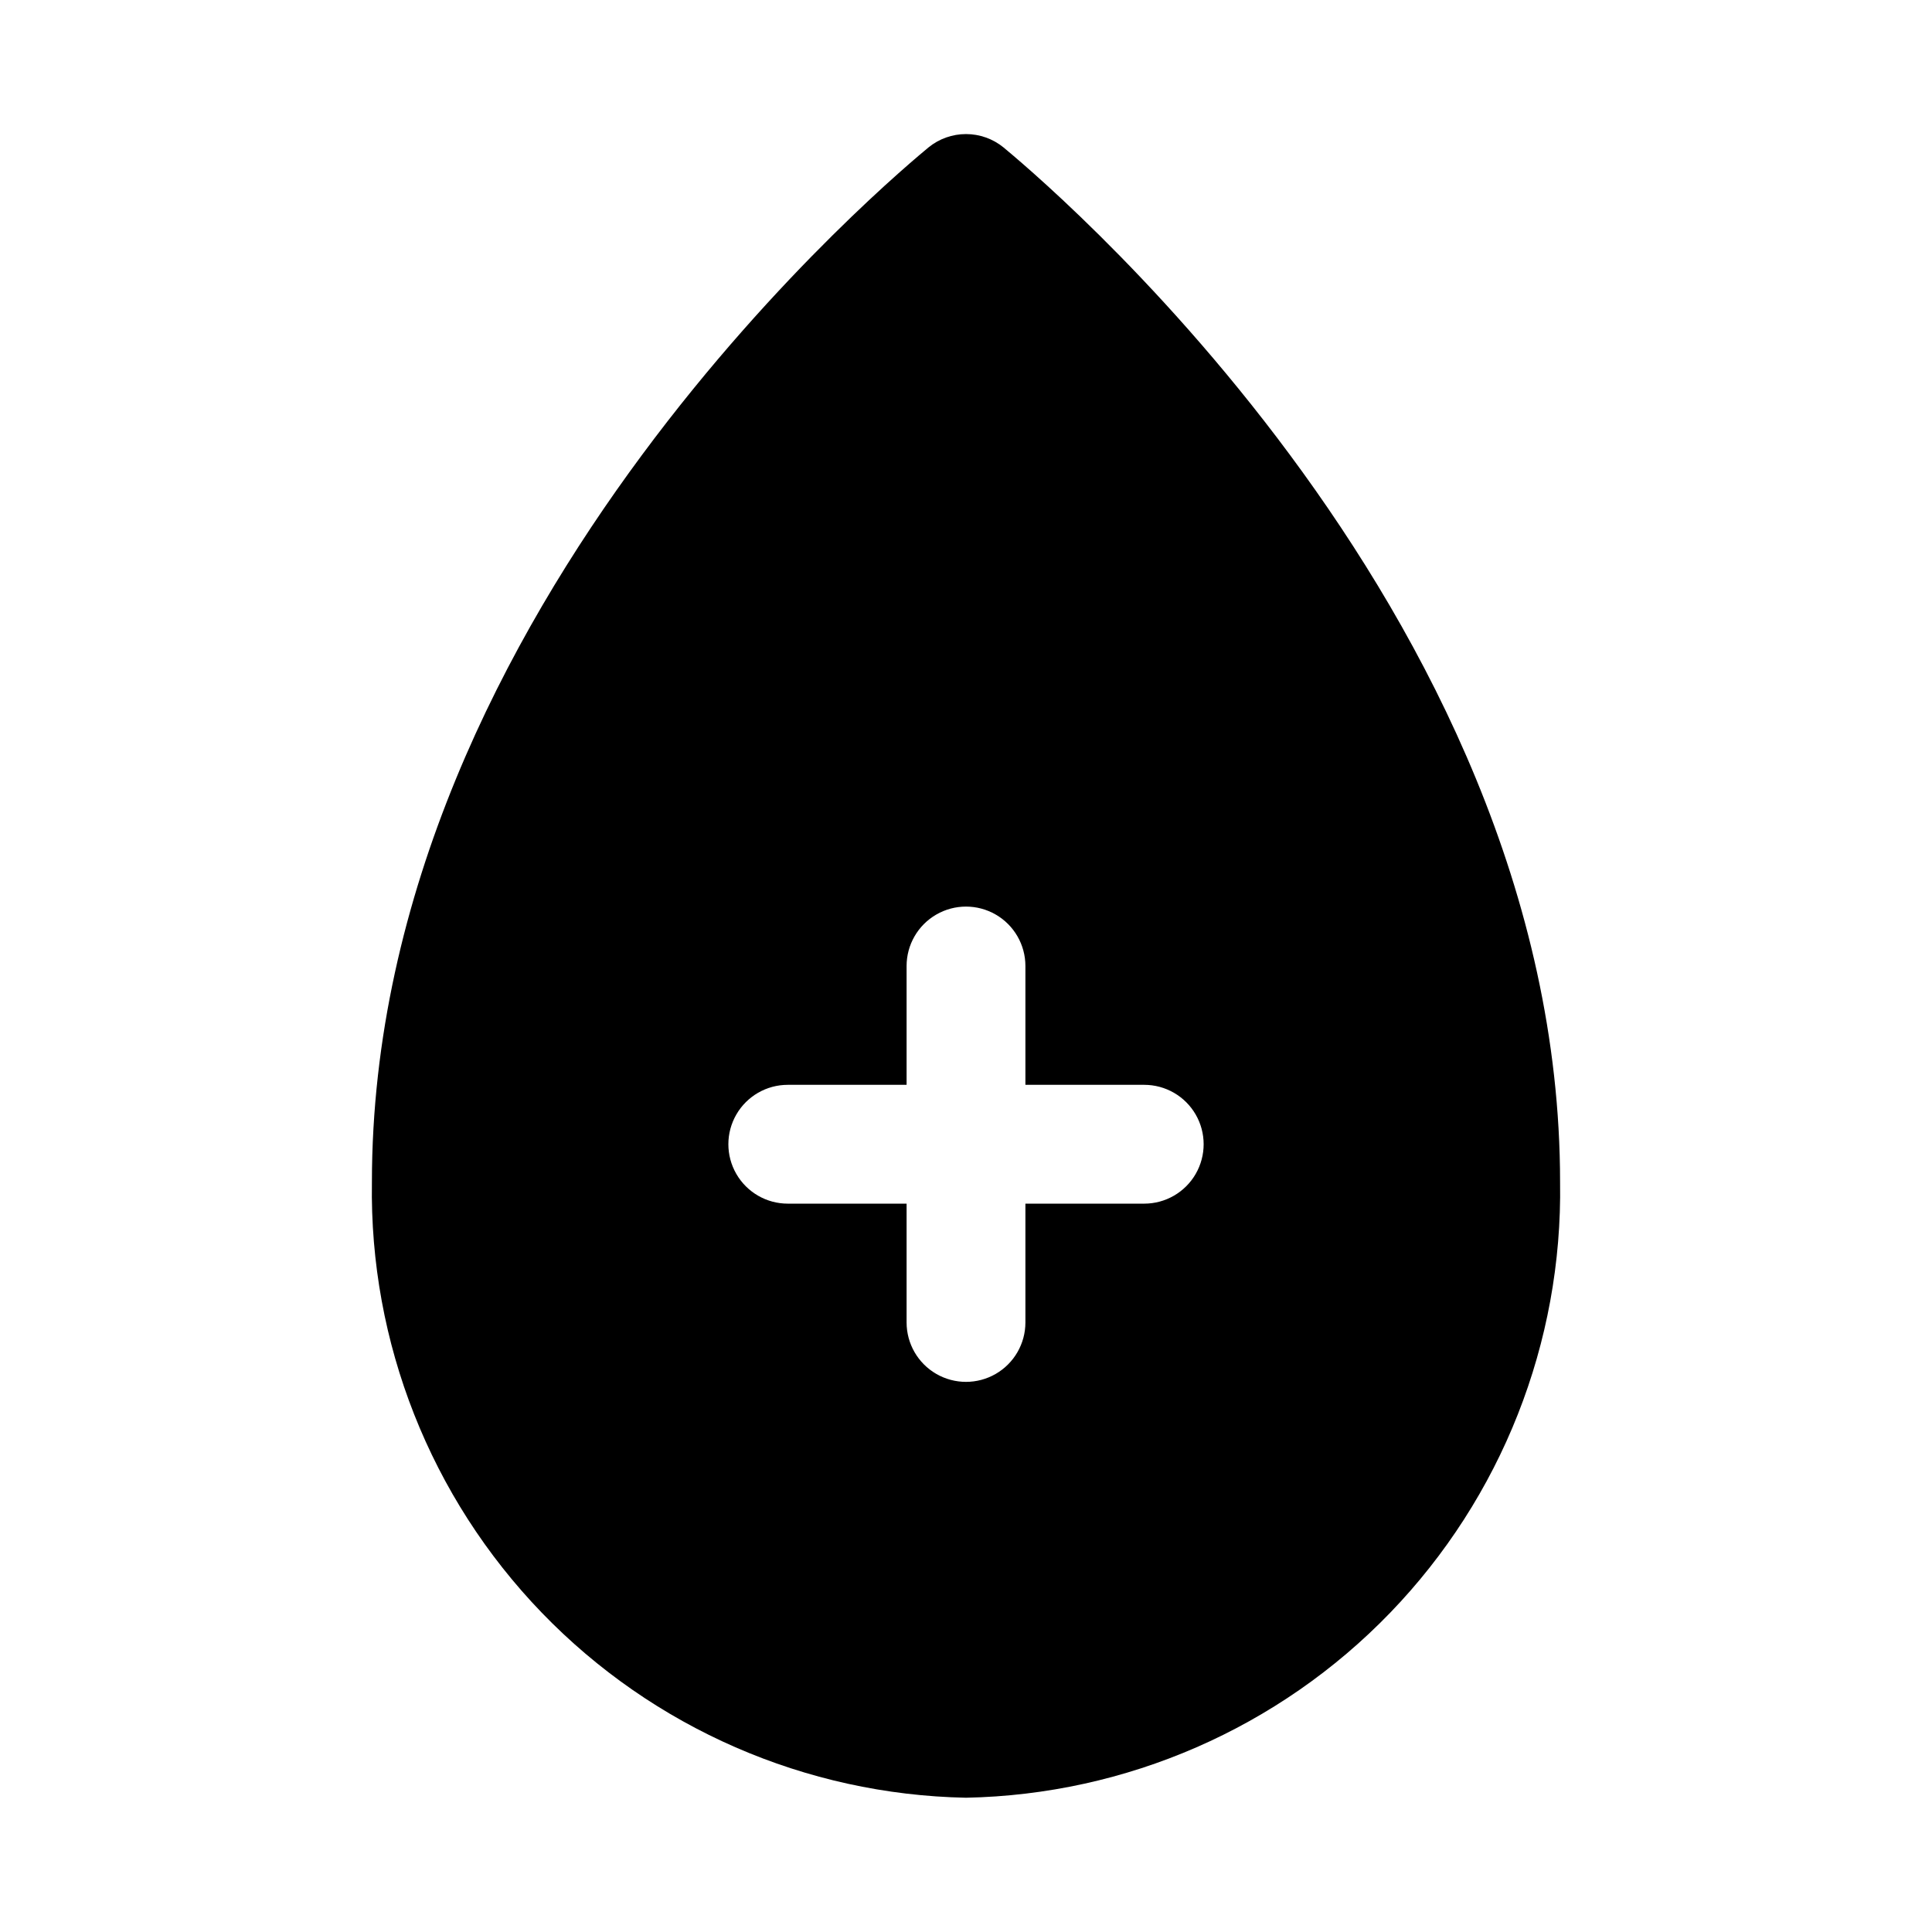
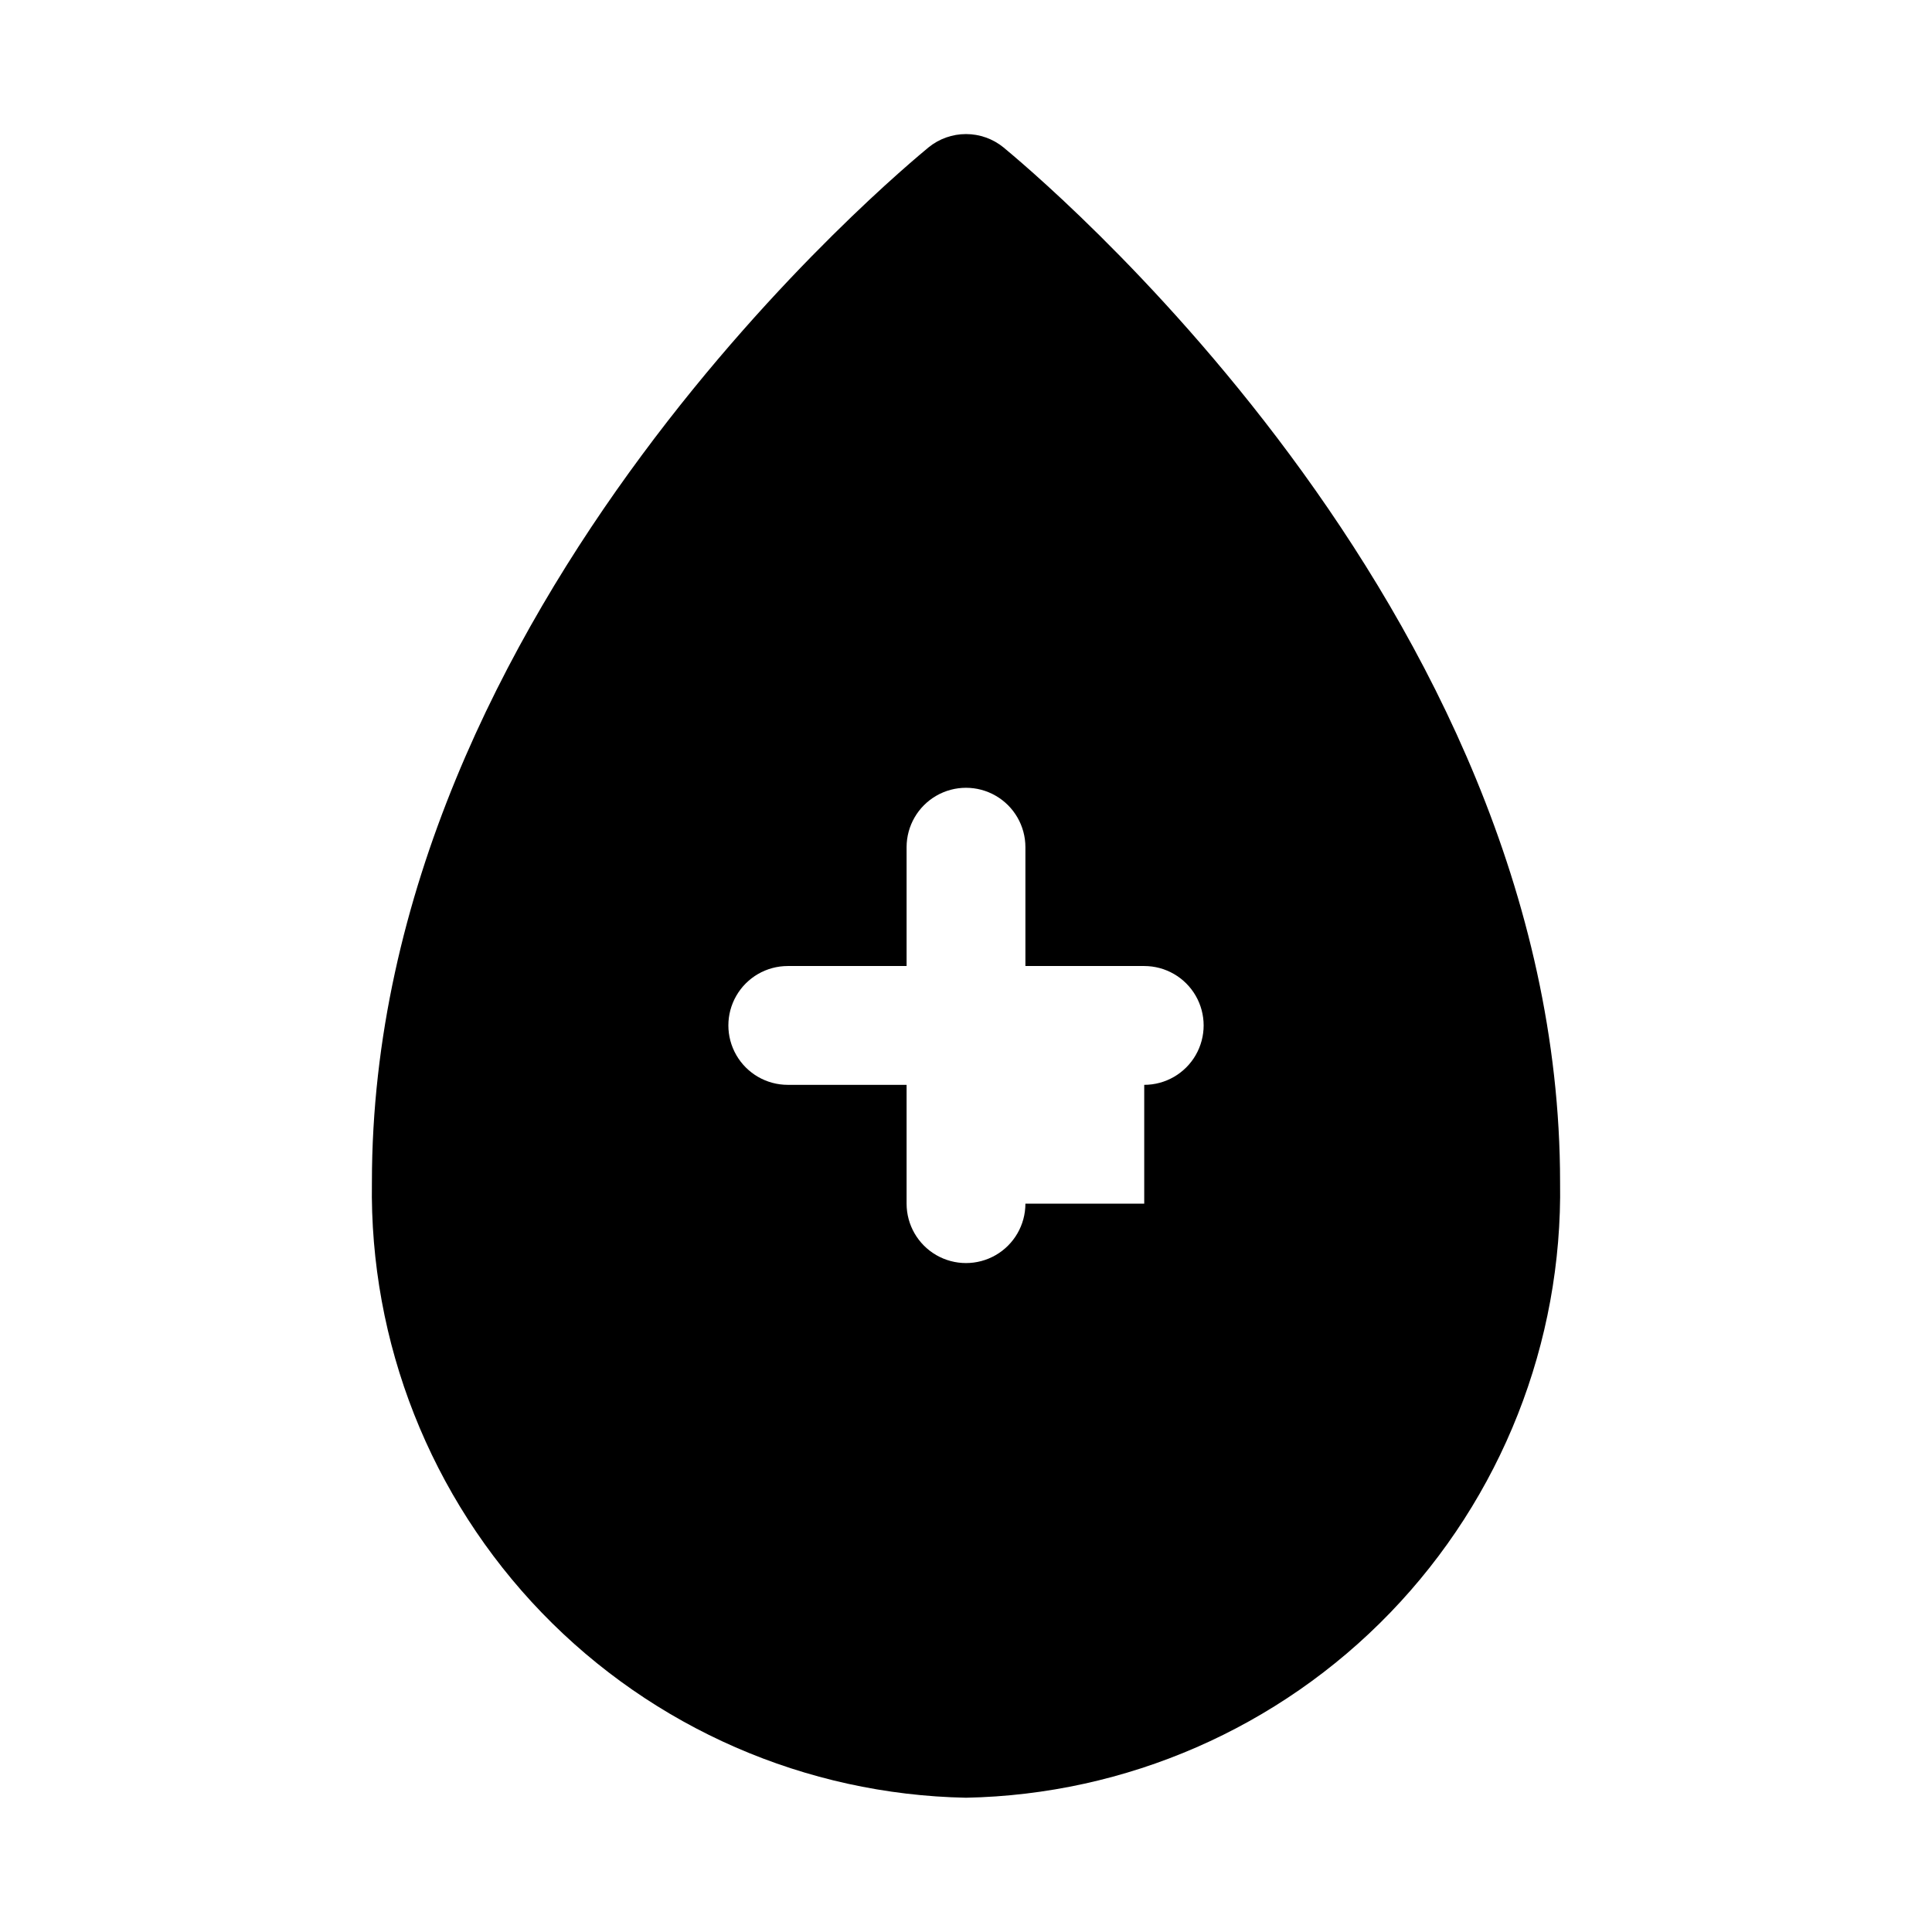
<svg xmlns="http://www.w3.org/2000/svg" fill="#000000" width="800px" height="800px" version="1.1" viewBox="144 144 512 512">
-   <path d="m409.92 183.05c-2.805-2.277-6.309-3.519-9.918-3.519-3.613 0-7.117 1.242-9.922 3.519-5.824 4.879-147.52 121.07-147.52 274.26-0.676 42.484 15.516 83.504 45.023 114.08 29.512 30.57 69.934 48.199 112.42 49.027 42.48-0.828 82.902-18.457 112.41-49.027 29.508-30.574 45.699-71.594 45.023-114.08 0-153.19-141.7-269.38-147.52-274.26zm37.312 279.93h-31.488v31.488-0.004c0 5.625-3 10.824-7.871 13.637s-10.875 2.812-15.746 0-7.871-8.012-7.871-13.637v-31.484h-31.488c-5.625 0-10.82-3.004-13.633-7.875-2.812-4.871-2.812-10.871 0-15.742s8.008-7.871 13.633-7.871h31.488v-31.488c0-5.625 3-10.824 7.871-13.637s10.875-2.812 15.746 0 7.871 8.012 7.871 13.637v31.488h31.488c5.625 0 10.824 3 13.637 7.871s2.812 10.871 0 15.742c-2.812 4.871-8.012 7.875-13.637 7.875z" />
+   <path d="m409.92 183.05c-2.805-2.277-6.309-3.519-9.918-3.519-3.613 0-7.117 1.242-9.922 3.519-5.824 4.879-147.52 121.07-147.52 274.26-0.676 42.484 15.516 83.504 45.023 114.08 29.512 30.57 69.934 48.199 112.42 49.027 42.48-0.828 82.902-18.457 112.41-49.027 29.508-30.574 45.699-71.594 45.023-114.08 0-153.19-141.7-269.38-147.52-274.26zm37.312 279.93h-31.488c0 5.625-3 10.824-7.871 13.637s-10.875 2.812-15.746 0-7.871-8.012-7.871-13.637v-31.484h-31.488c-5.625 0-10.82-3.004-13.633-7.875-2.812-4.871-2.812-10.871 0-15.742s8.008-7.871 13.633-7.871h31.488v-31.488c0-5.625 3-10.824 7.871-13.637s10.875-2.812 15.746 0 7.871 8.012 7.871 13.637v31.488h31.488c5.625 0 10.824 3 13.637 7.871s2.812 10.871 0 15.742c-2.812 4.871-8.012 7.875-13.637 7.875z" />
</svg>